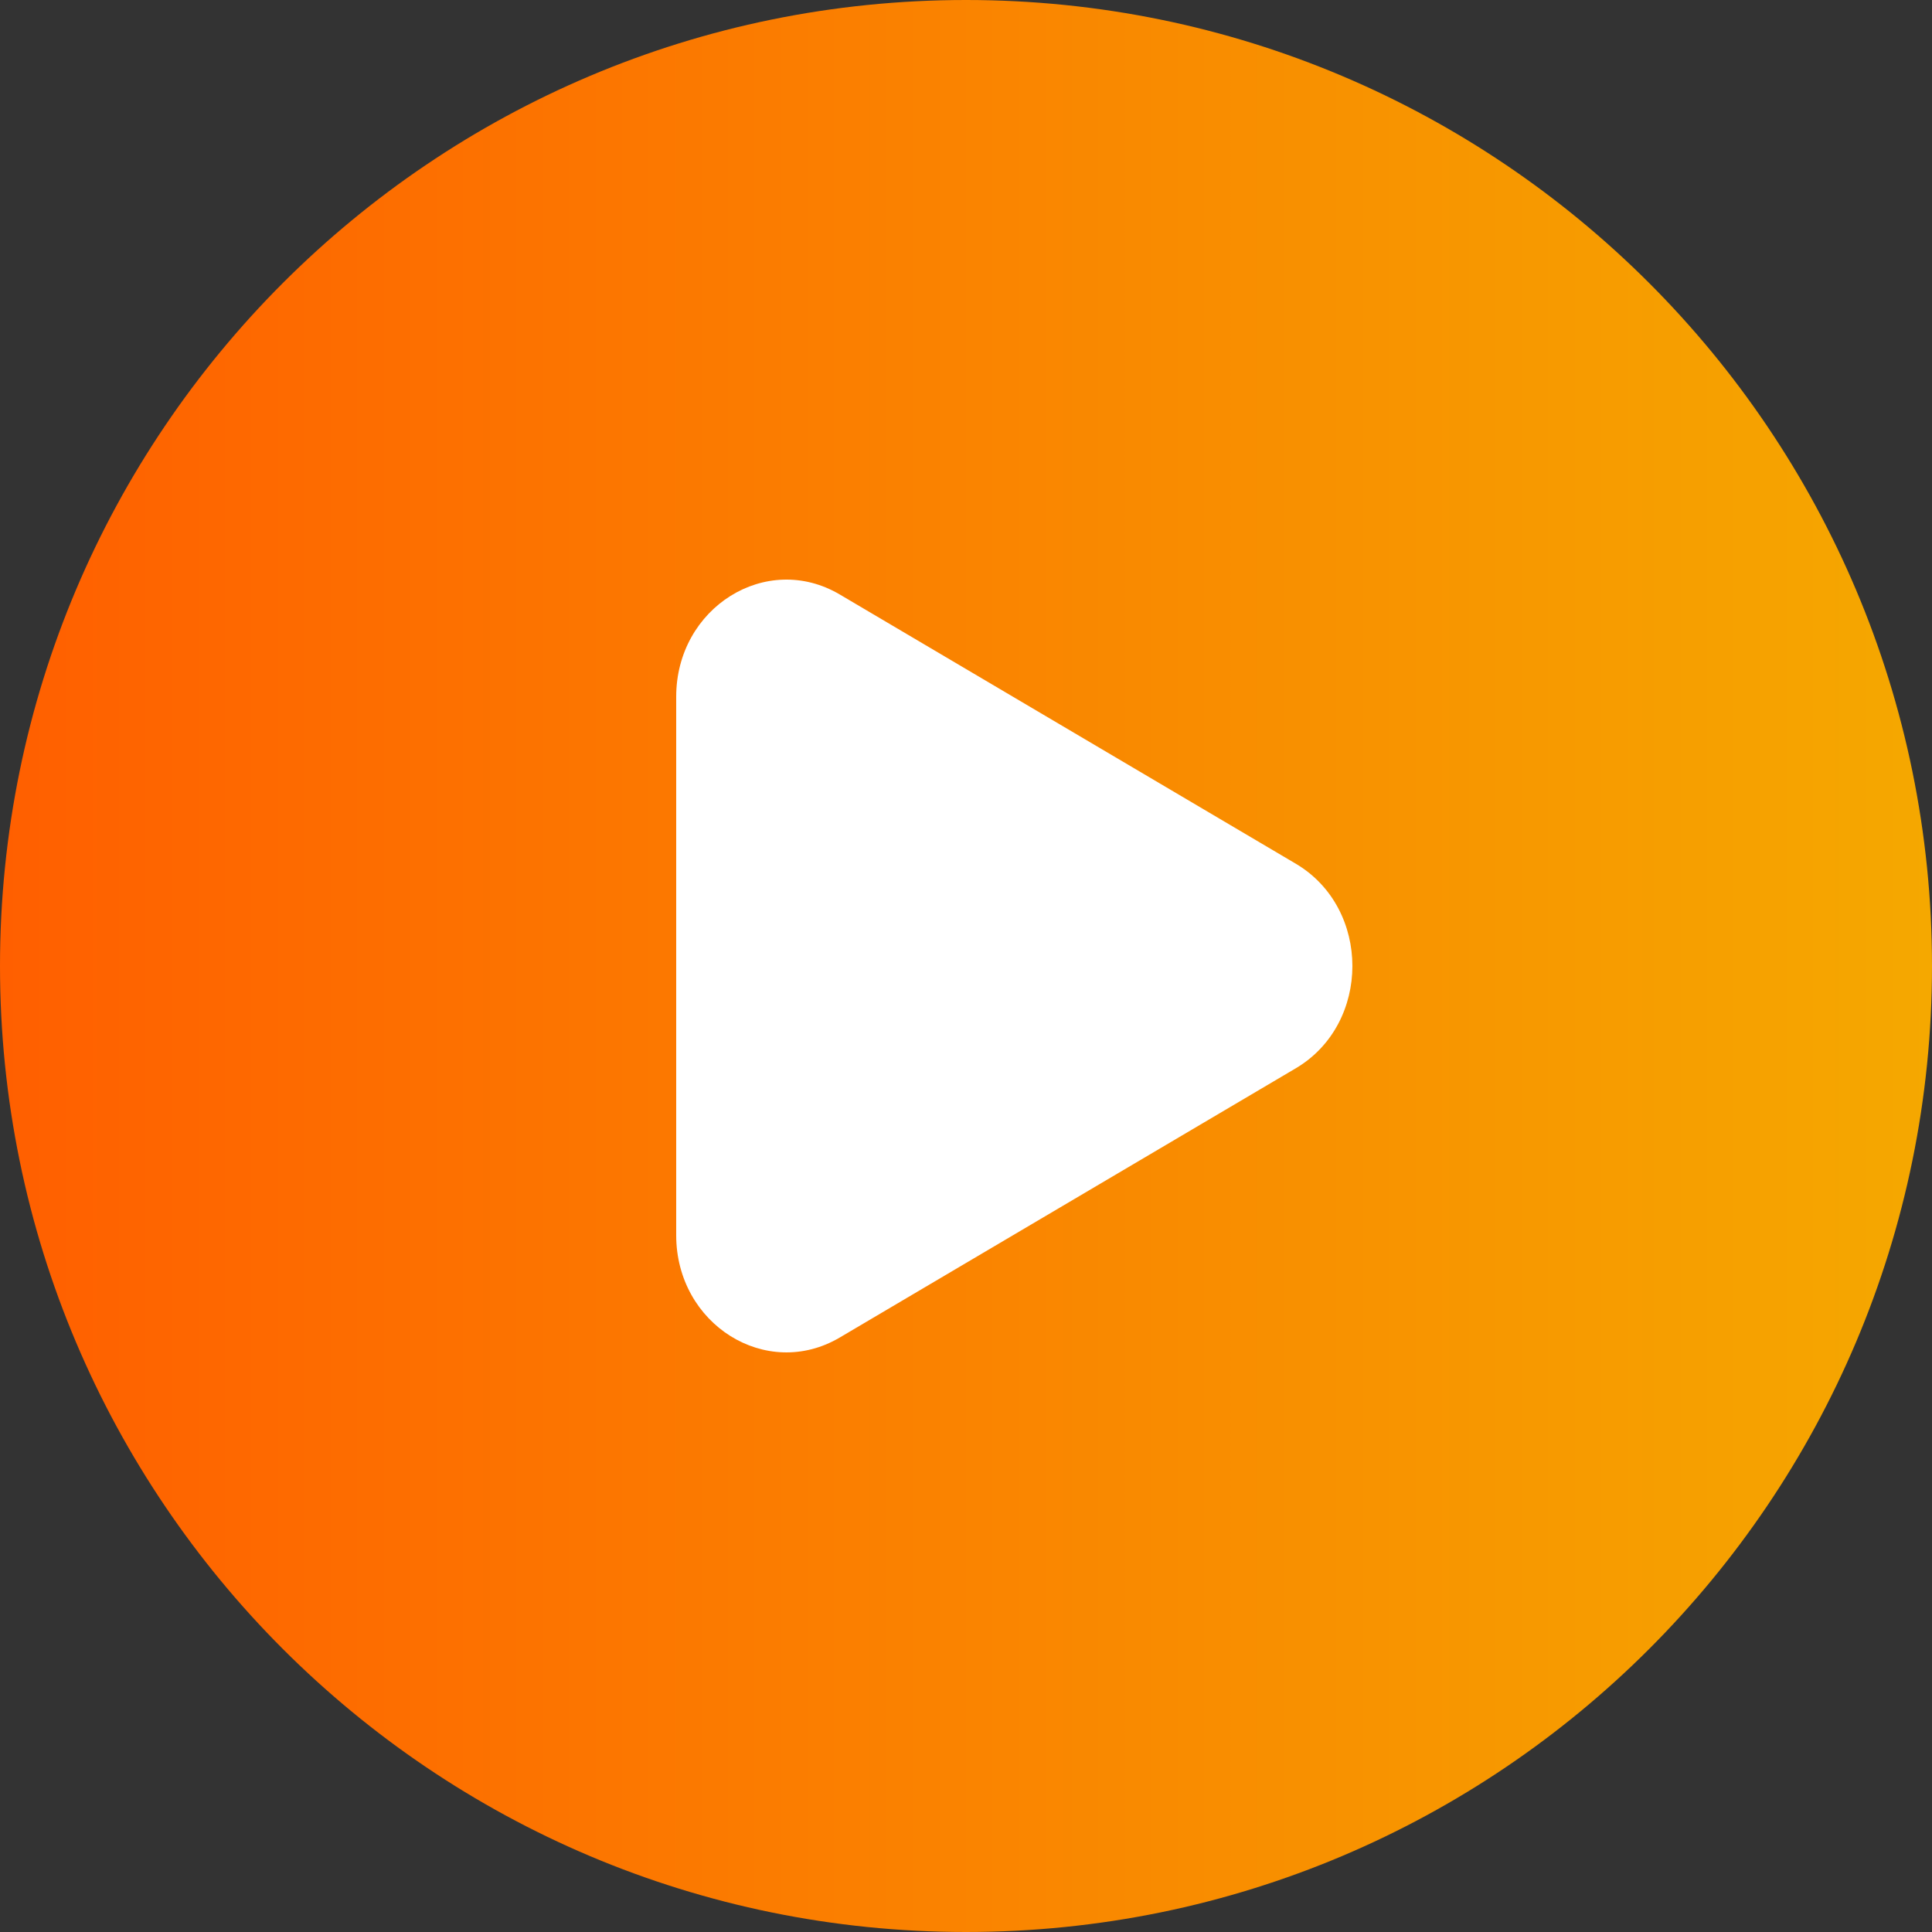
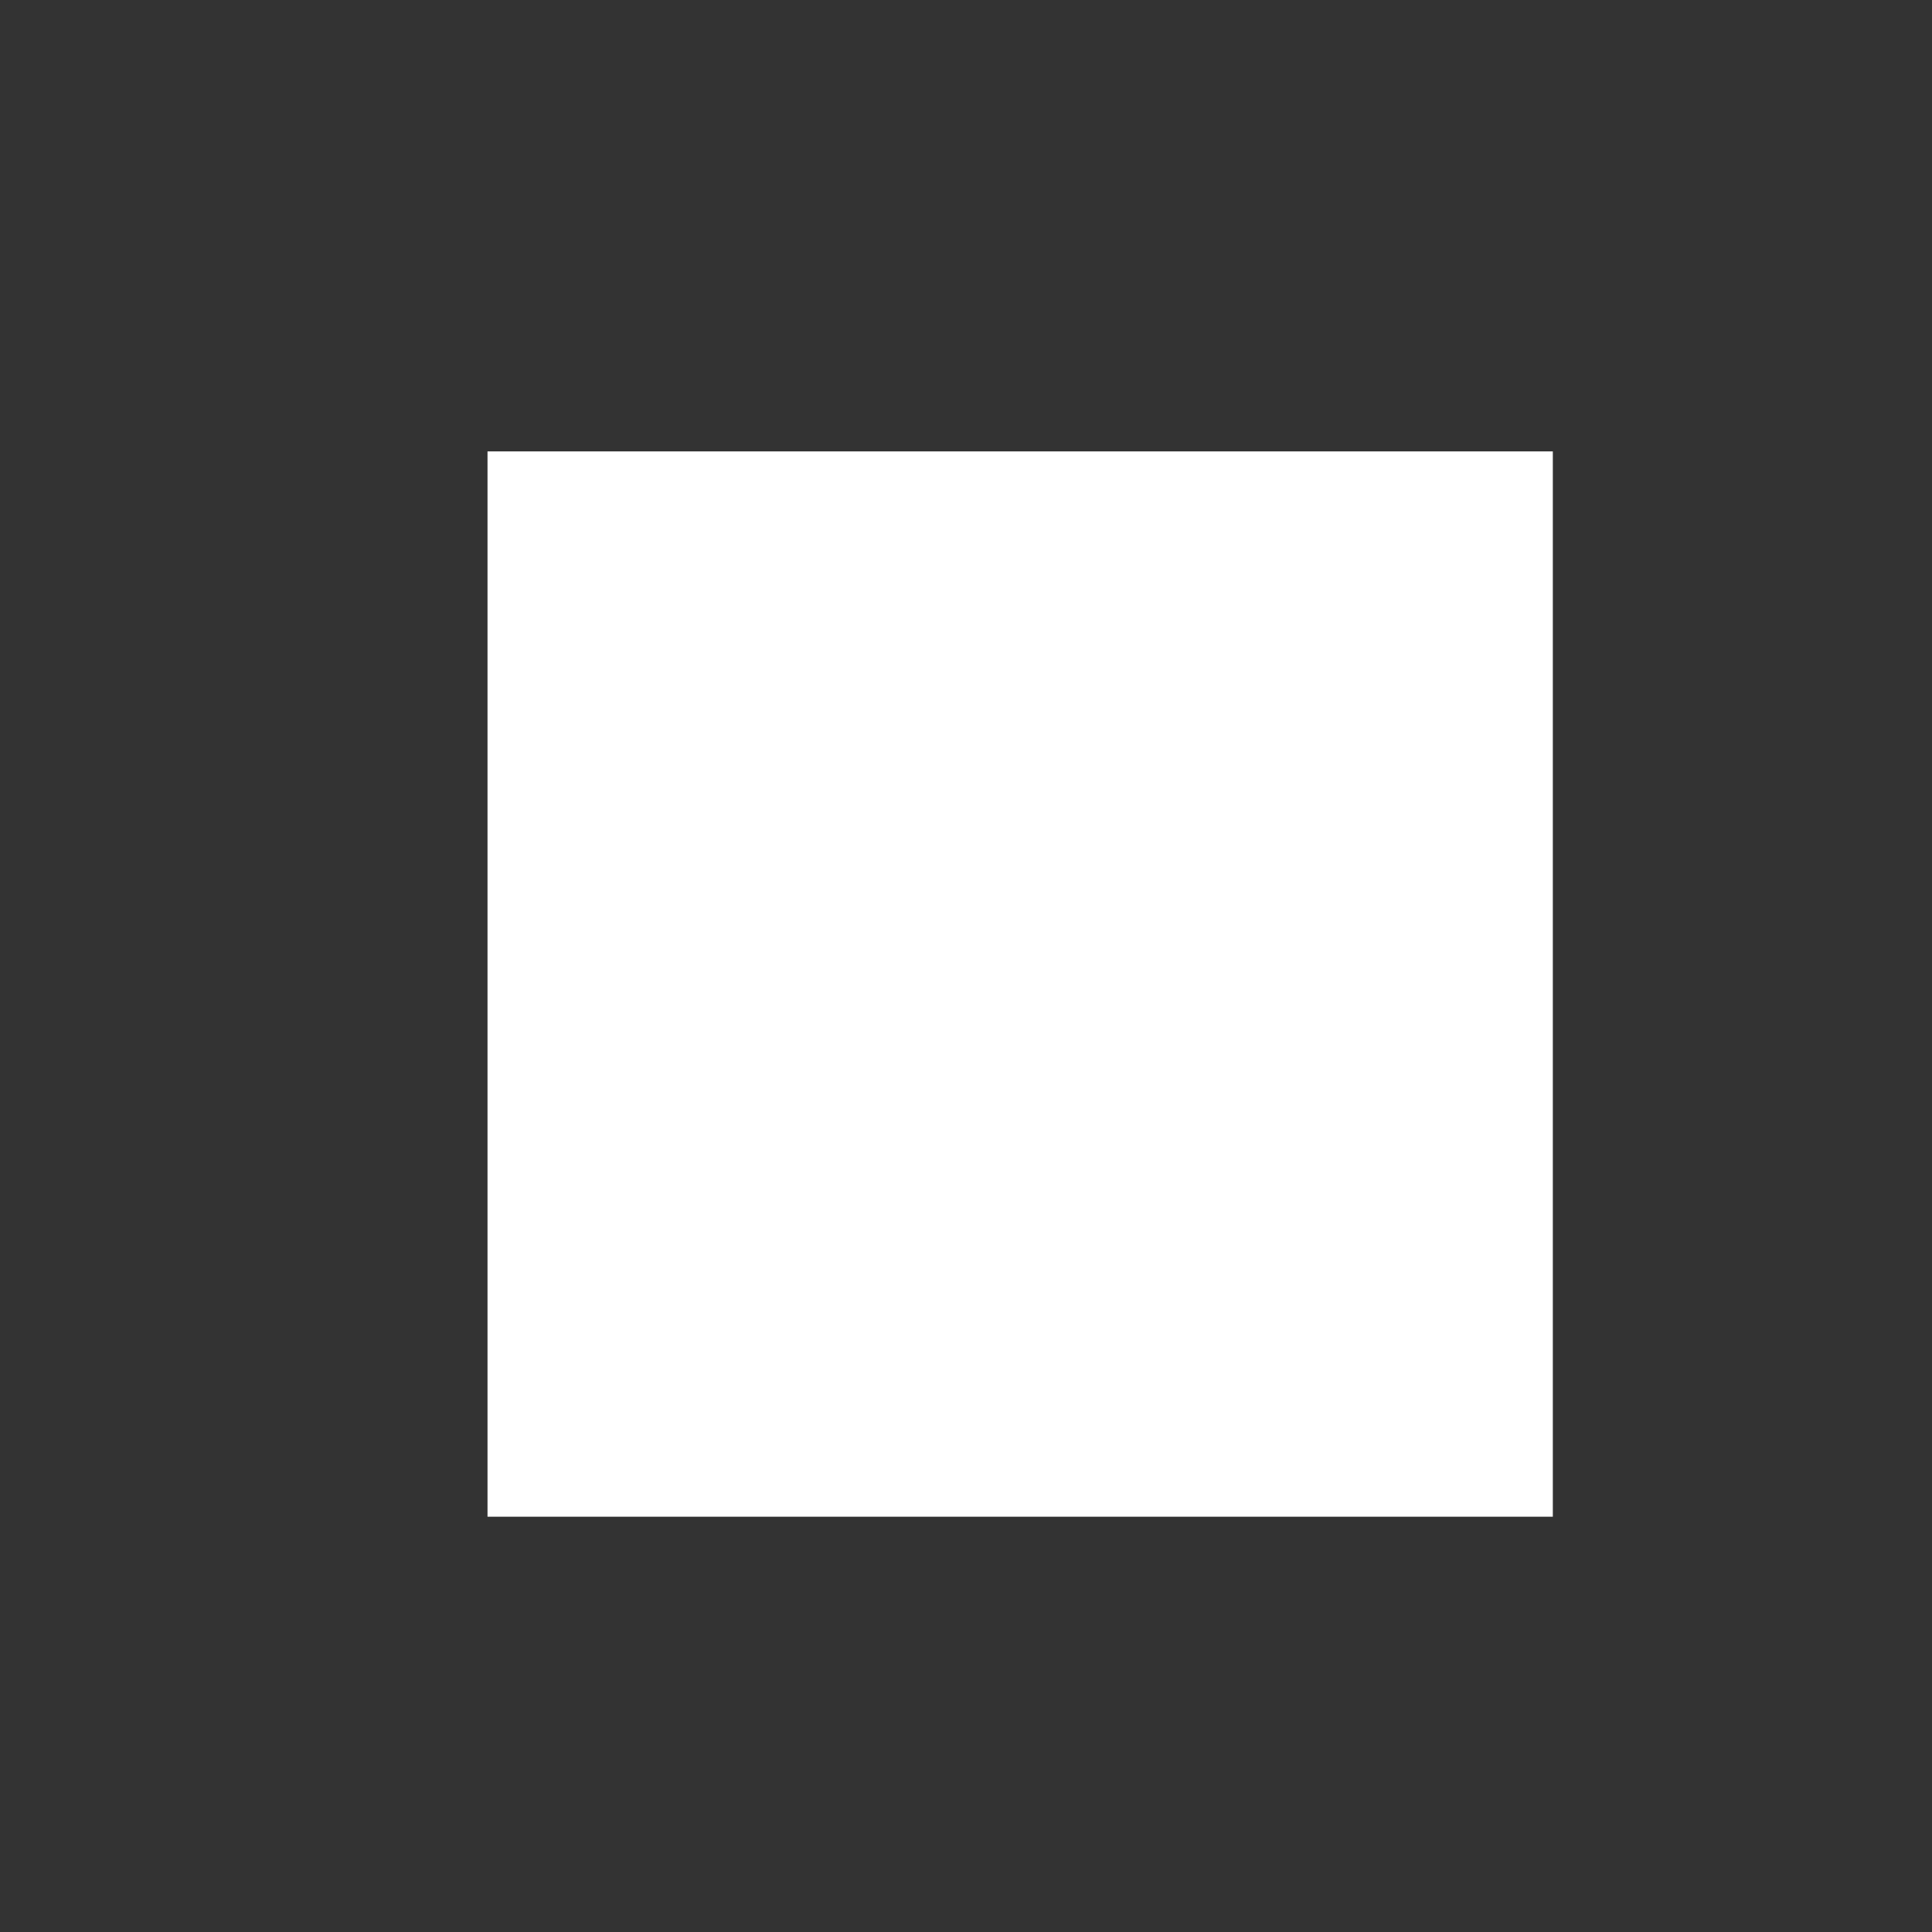
<svg xmlns="http://www.w3.org/2000/svg" width="107" height="107" viewBox="0 0 107 107" fill="none">
  <rect x="0" y="0" width="107" height="107" fill="#333333" stroke="none" />
  <path d="M27 25H86V84H27V25Z" fill="white" />
-   <path fill-rule="evenodd" clip-rule="evenodd" d="M53.5 107C83.047 107 107 83.047 107 53.5C107 23.953 83.047 0 53.5 0C23.953 0 0 23.953 0 53.5C0 83.047 23.953 107 53.5 107ZM46.51 74.075L71.763 59.166C75.945 56.696 75.945 50.304 71.763 47.834L46.51 32.925C42.445 30.525 37.45 33.649 37.45 38.59V68.409C37.45 73.351 42.445 76.475 46.51 74.075Z" fill="url(#paint0_linear_31_5)" />
  <defs>
    <linearGradient id="paint0_linear_31_5" x1="-9.88977e-07" y1="53" x2="107" y2="53" gradientUnits="userSpaceOnUse">
      <stop stop-color="#FF5F00" />
      <stop offset="1" stop-color="#F5A800" />
    </linearGradient>
  </defs>
</svg>